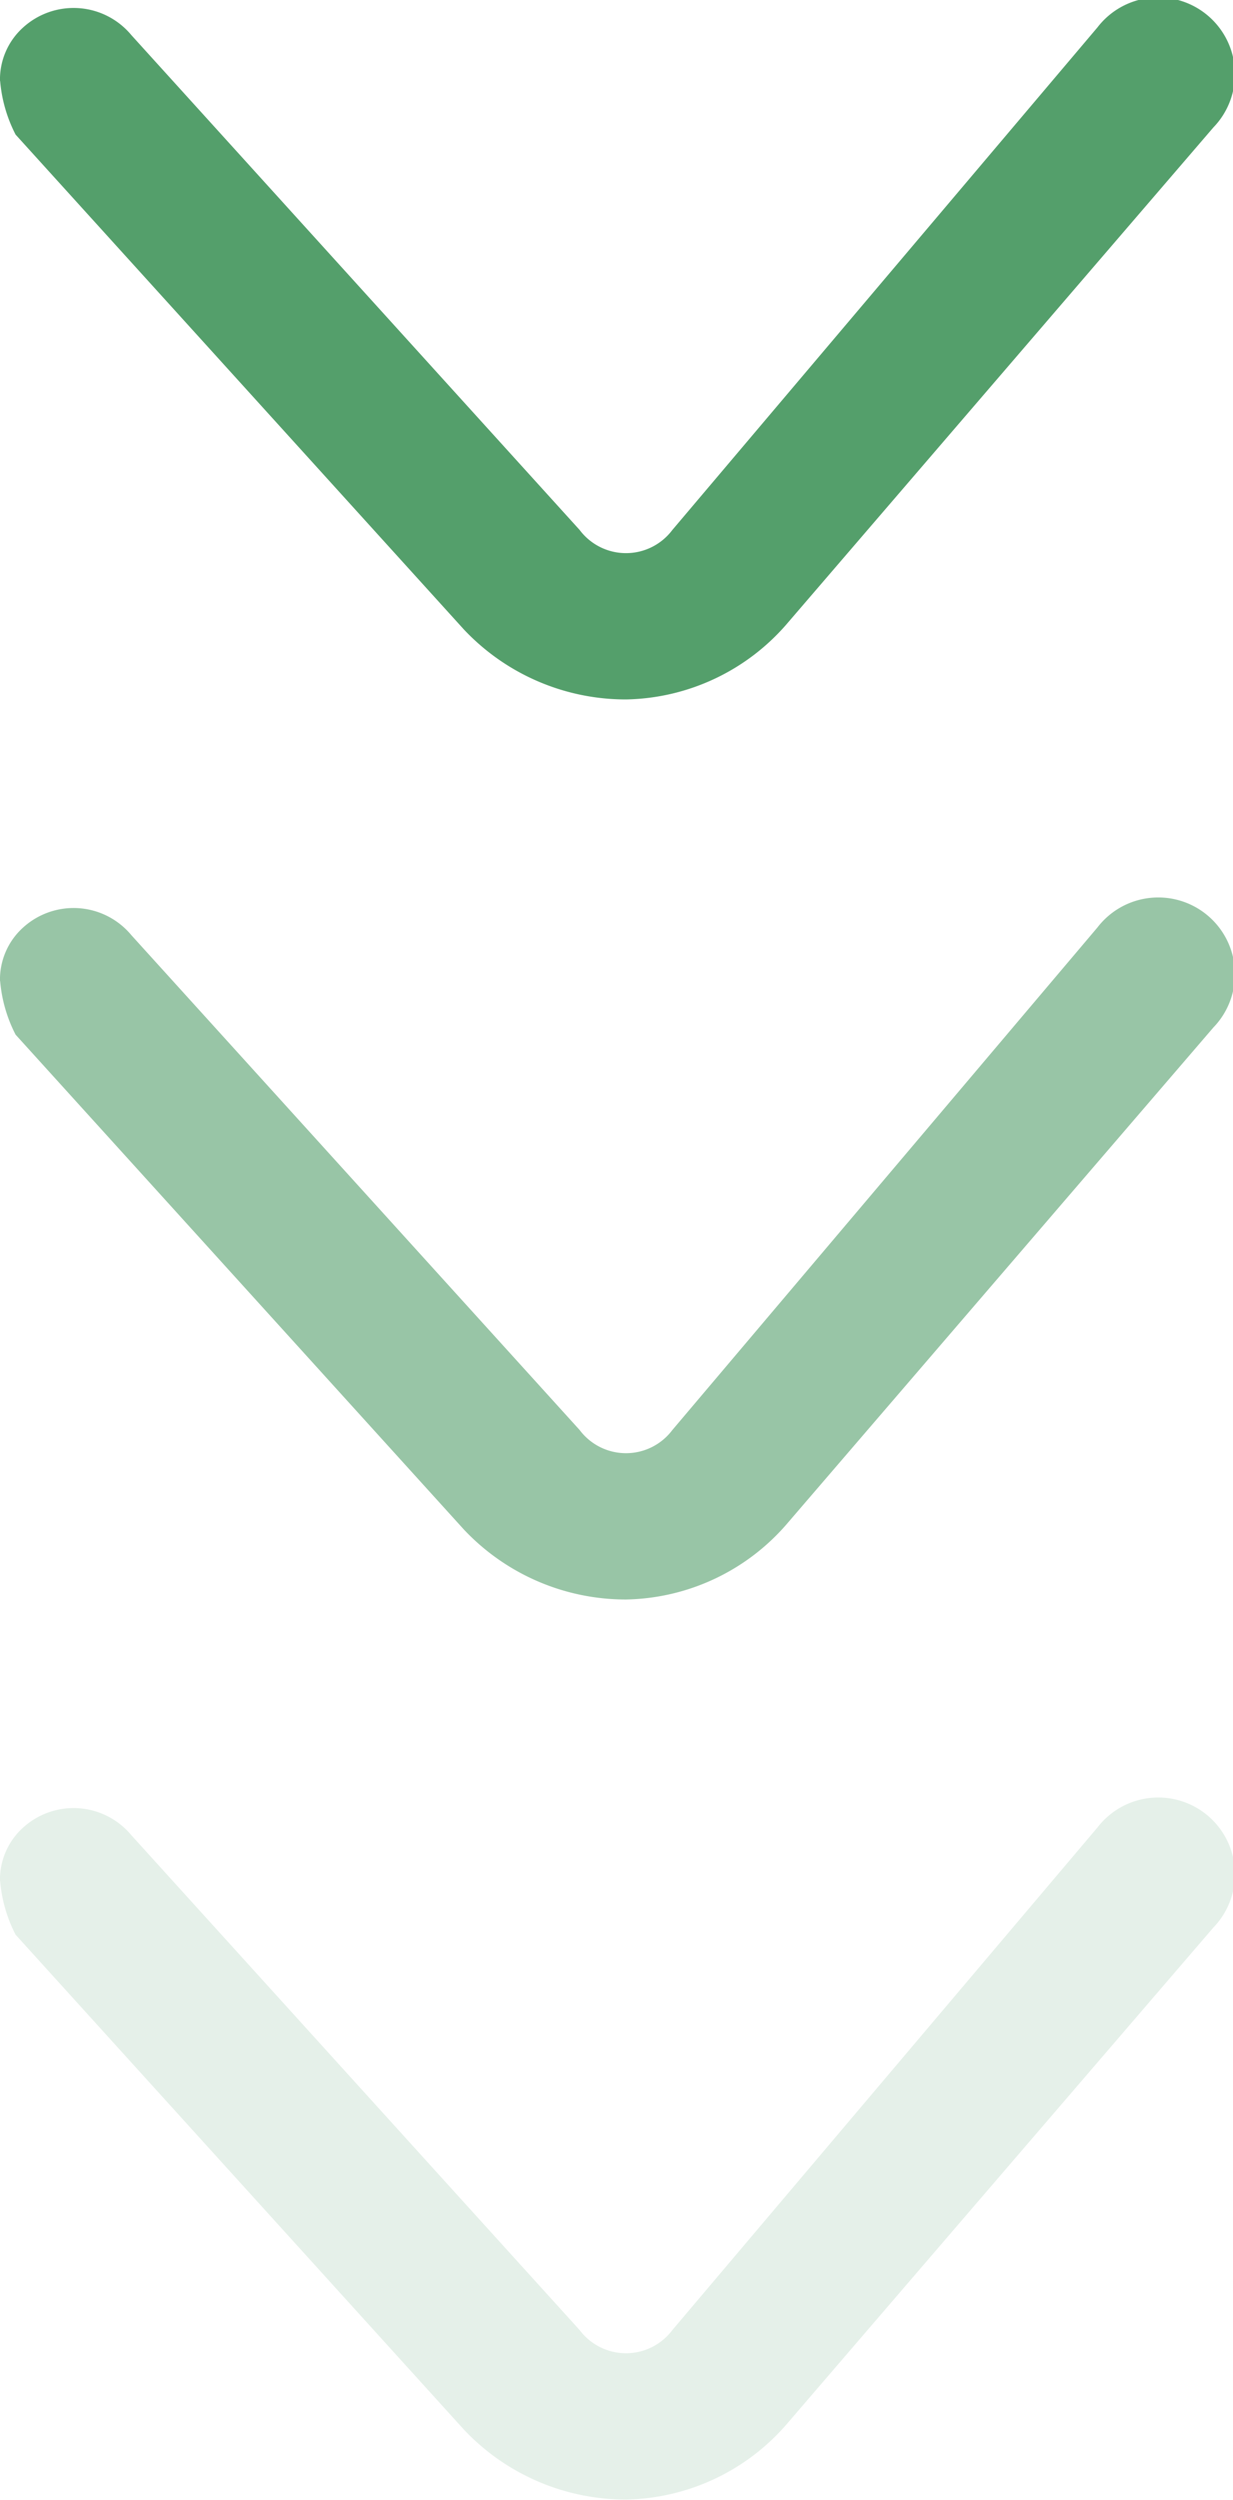
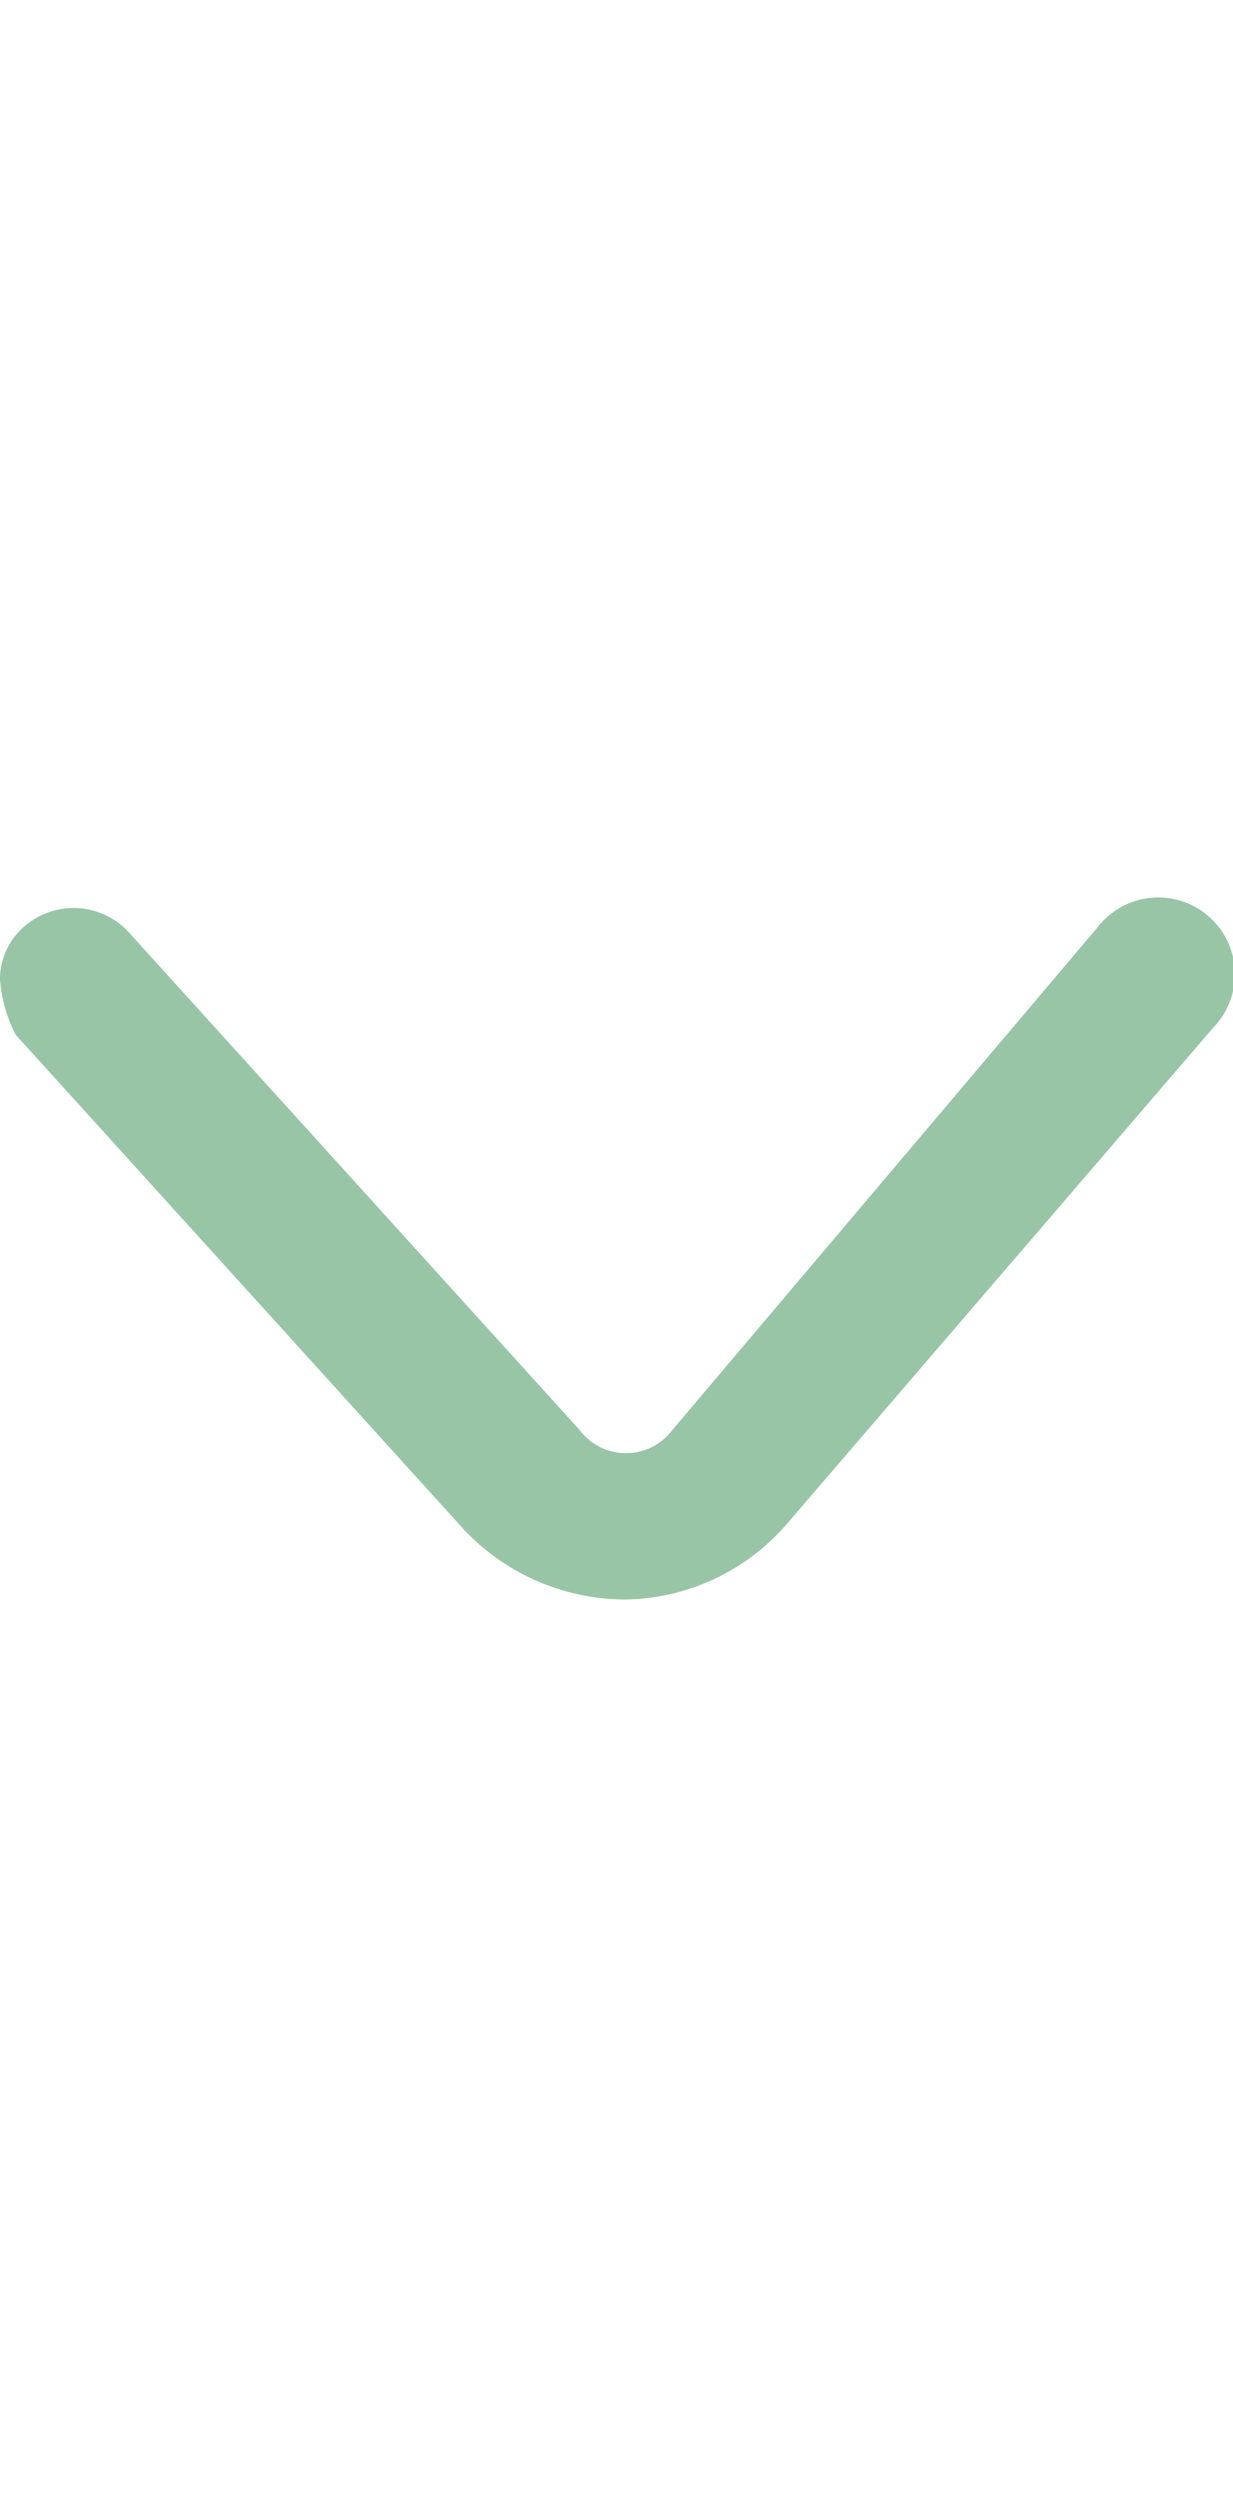
<svg xmlns="http://www.w3.org/2000/svg" width="12.334" height="25" viewBox="0 0 12.334 25">
  <g id="Group_193" data-name="Group 193" transform="translate(613.237 2608.5) rotate(180)">
-     <path id="Path_45" data-name="Path 45" d="M253.707,100.247a.7.7,0,0,1-.541-.232.751.751,0,0,1,.077-1.082l4.948-4.484a.58.58,0,0,0,0-.928l-5.025-4.252a.767.767,0,1,1,1-1.16l4.947,4.252a2.176,2.176,0,0,1,.773,1.623,2.225,2.225,0,0,1-.7,1.623l-4.948,4.484a1.433,1.433,0,0,1-.541.155Z" transform="translate(512.99 2843.392) rotate(-90)" fill="#549f6b" opacity="0.15" />
    <path id="Path_46" data-name="Path 46" d="M253.707,100.247a.7.7,0,0,1-.541-.232.751.751,0,0,1,.077-1.082l4.948-4.484a.58.58,0,0,0,0-.928l-5.025-4.252a.767.767,0,1,1,1-1.16l4.947,4.252a2.176,2.176,0,0,1,.773,1.623,2.225,2.225,0,0,1-.7,1.623l-4.948,4.484a1.433,1.433,0,0,1-.541.155Z" transform="translate(512.99 2852.392) rotate(-90)" fill="#549f6b" opacity="0.6" />
-     <path id="Path_47" data-name="Path 47" d="M253.707,100.247a.7.7,0,0,1-.541-.232.751.751,0,0,1,.077-1.082l4.948-4.484a.58.58,0,0,0,0-.928l-5.025-4.252a.767.767,0,1,1,1-1.16l4.947,4.252a2.176,2.176,0,0,1,.773,1.623,2.225,2.225,0,0,1-.7,1.623l-4.948,4.484a1.433,1.433,0,0,1-.541.155Z" transform="translate(512.99 2861.392) rotate(-90)" fill="#549f6b" />
  </g>
</svg>